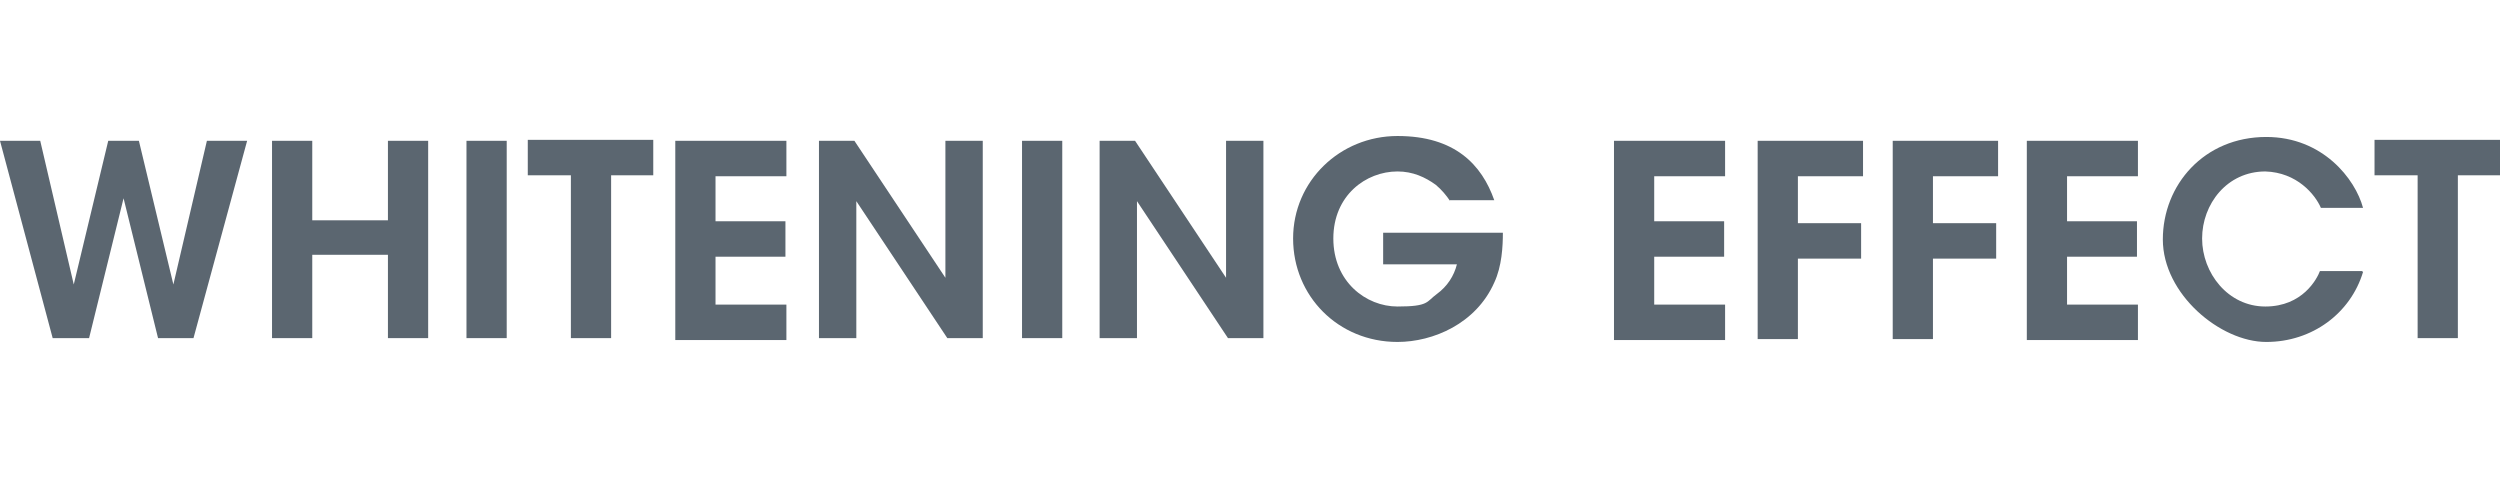
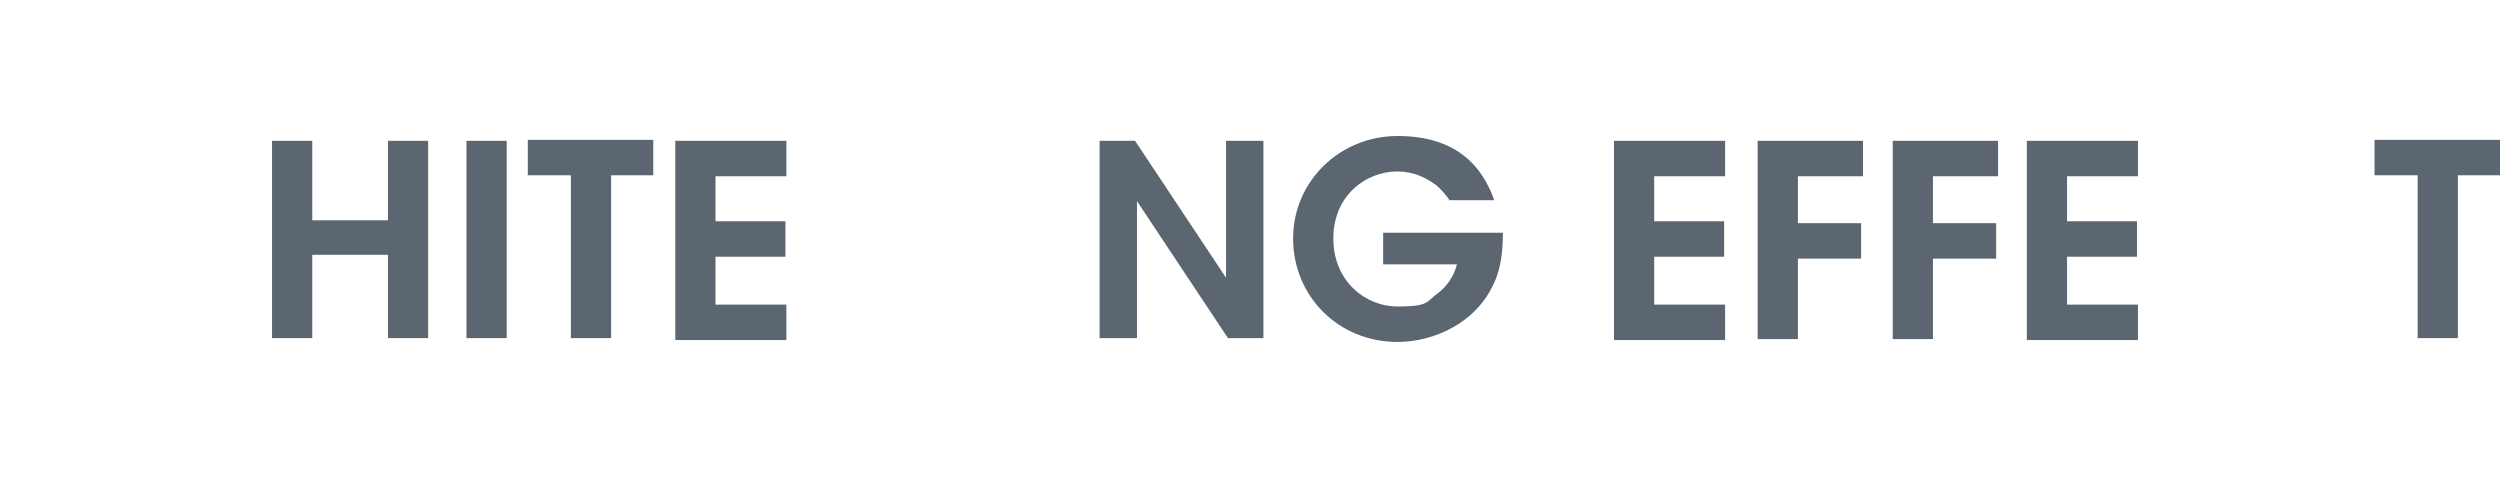
<svg xmlns="http://www.w3.org/2000/svg" id="Capa_1" version="1.1" viewBox="0 0 261 50">
  <defs>
    <style>
      .st0 {
        fill: #5b6670;
      }
    </style>
  </defs>
-   <path class="st0" d="M0,14.7h4.2l3.5,15,3.6-15h3.2l3.6,15,3.5-15h4.2l-5.6,20.6h-3.7l-3.6-14.6-3.6,14.6h-3.8L0,14.7Z" />
  <path class="st0" d="M28.4,35.3V14.7h4.2v8.3h7.9v-8.3h4.2v20.6h-4.2v-8.7h-7.9v8.7h-4.2Z" />
  <path class="st0" d="M48.7,14.7h4.2v20.6h-4.2V14.7Z" />
  <path class="st0" d="M59.6,18.3h-4.5v-3.7h13.1v3.7h-4.4v17h-4.2v-17Z" />
  <path class="st0" d="M70.5,14.7h11.6v3.7h-7.4v4.7h7.3v3.7h-7.3v5h7.4v3.7h-11.6V14.7Z" />
-   <path class="st0" d="M98.7,29v-14.3c0,0,3.9,0,3.9,0v20.6h-3.7l-9.5-14.3v14.3c0,0-3.9,0-3.9,0V14.7h3.7l9.5,14.3Z" />
-   <path class="st0" d="M106.7,14.7h4.2v20.6h-4.2V14.7Z" />
  <path class="st0" d="M128,29v-14.3c0,0,3.9,0,3.9,0v20.6h-3.7l-9.5-14.3v14.3c0,0-3.9,0-3.9,0V14.7h3.7l9.5,14.3Z" />
  <path class="st0" d="M151.4,21c-.4-.6-.9-1.2-1.5-1.7-1.1-.8-2.4-1.4-4-1.4-3.3,0-6.7,2.5-6.7,7s3.4,7.1,6.7,7.1,3-.5,4.1-1.3c1.1-.8,1.8-1.9,2.1-3.1h-7.7v-3.3h12.5c0,1.4-.1,3.5-.9,5.2-1.9,4.3-6.4,6.2-10.1,6.2-6.2,0-10.9-4.8-10.9-10.8s4.9-10.7,10.9-10.7,8.8,3,10.1,6.7h-4.7Z" />
  <path class="st0" d="M168.5,14.7h11.6v3.7h-7.4v4.7h7.3v3.7h-7.3v5h7.4v3.7h-11.6V14.7Z" />
  <path class="st0" d="M183.5,14.7h11v3.7h-6.8v4.9h6.6v3.7h-6.6v8.4h-4.2V14.7Z" />
  <path class="st0" d="M197.6,14.7h11v3.7h-6.8v4.9h6.6v3.7h-6.6v8.4h-4.2V14.7Z" />
  <path class="st0" d="M211.6,14.7h11.6v3.7h-7.4v4.7h7.3v3.7h-7.3v5h7.4v3.7h-11.6V14.7Z" />
-   <path class="st0" d="M246.7,28.4c-1.3,4.3-5.3,7.3-10.1,7.3s-10.8-5-10.8-10.7,4.3-10.7,10.8-10.7c5.9,0,9.3,4.4,10.1,7.4h-4.4c-.6-1.4-2.5-3.7-5.8-3.8-4,0-6.6,3.4-6.6,7s2.7,7.1,6.6,7.1,5.4-2.9,5.7-3.7h4.4Z" />
  <path class="st0" d="M252.4,18.3h-4.5v-3.7h13.1v3.7h-4.4v17h-4.2v-17Z" />
</svg>